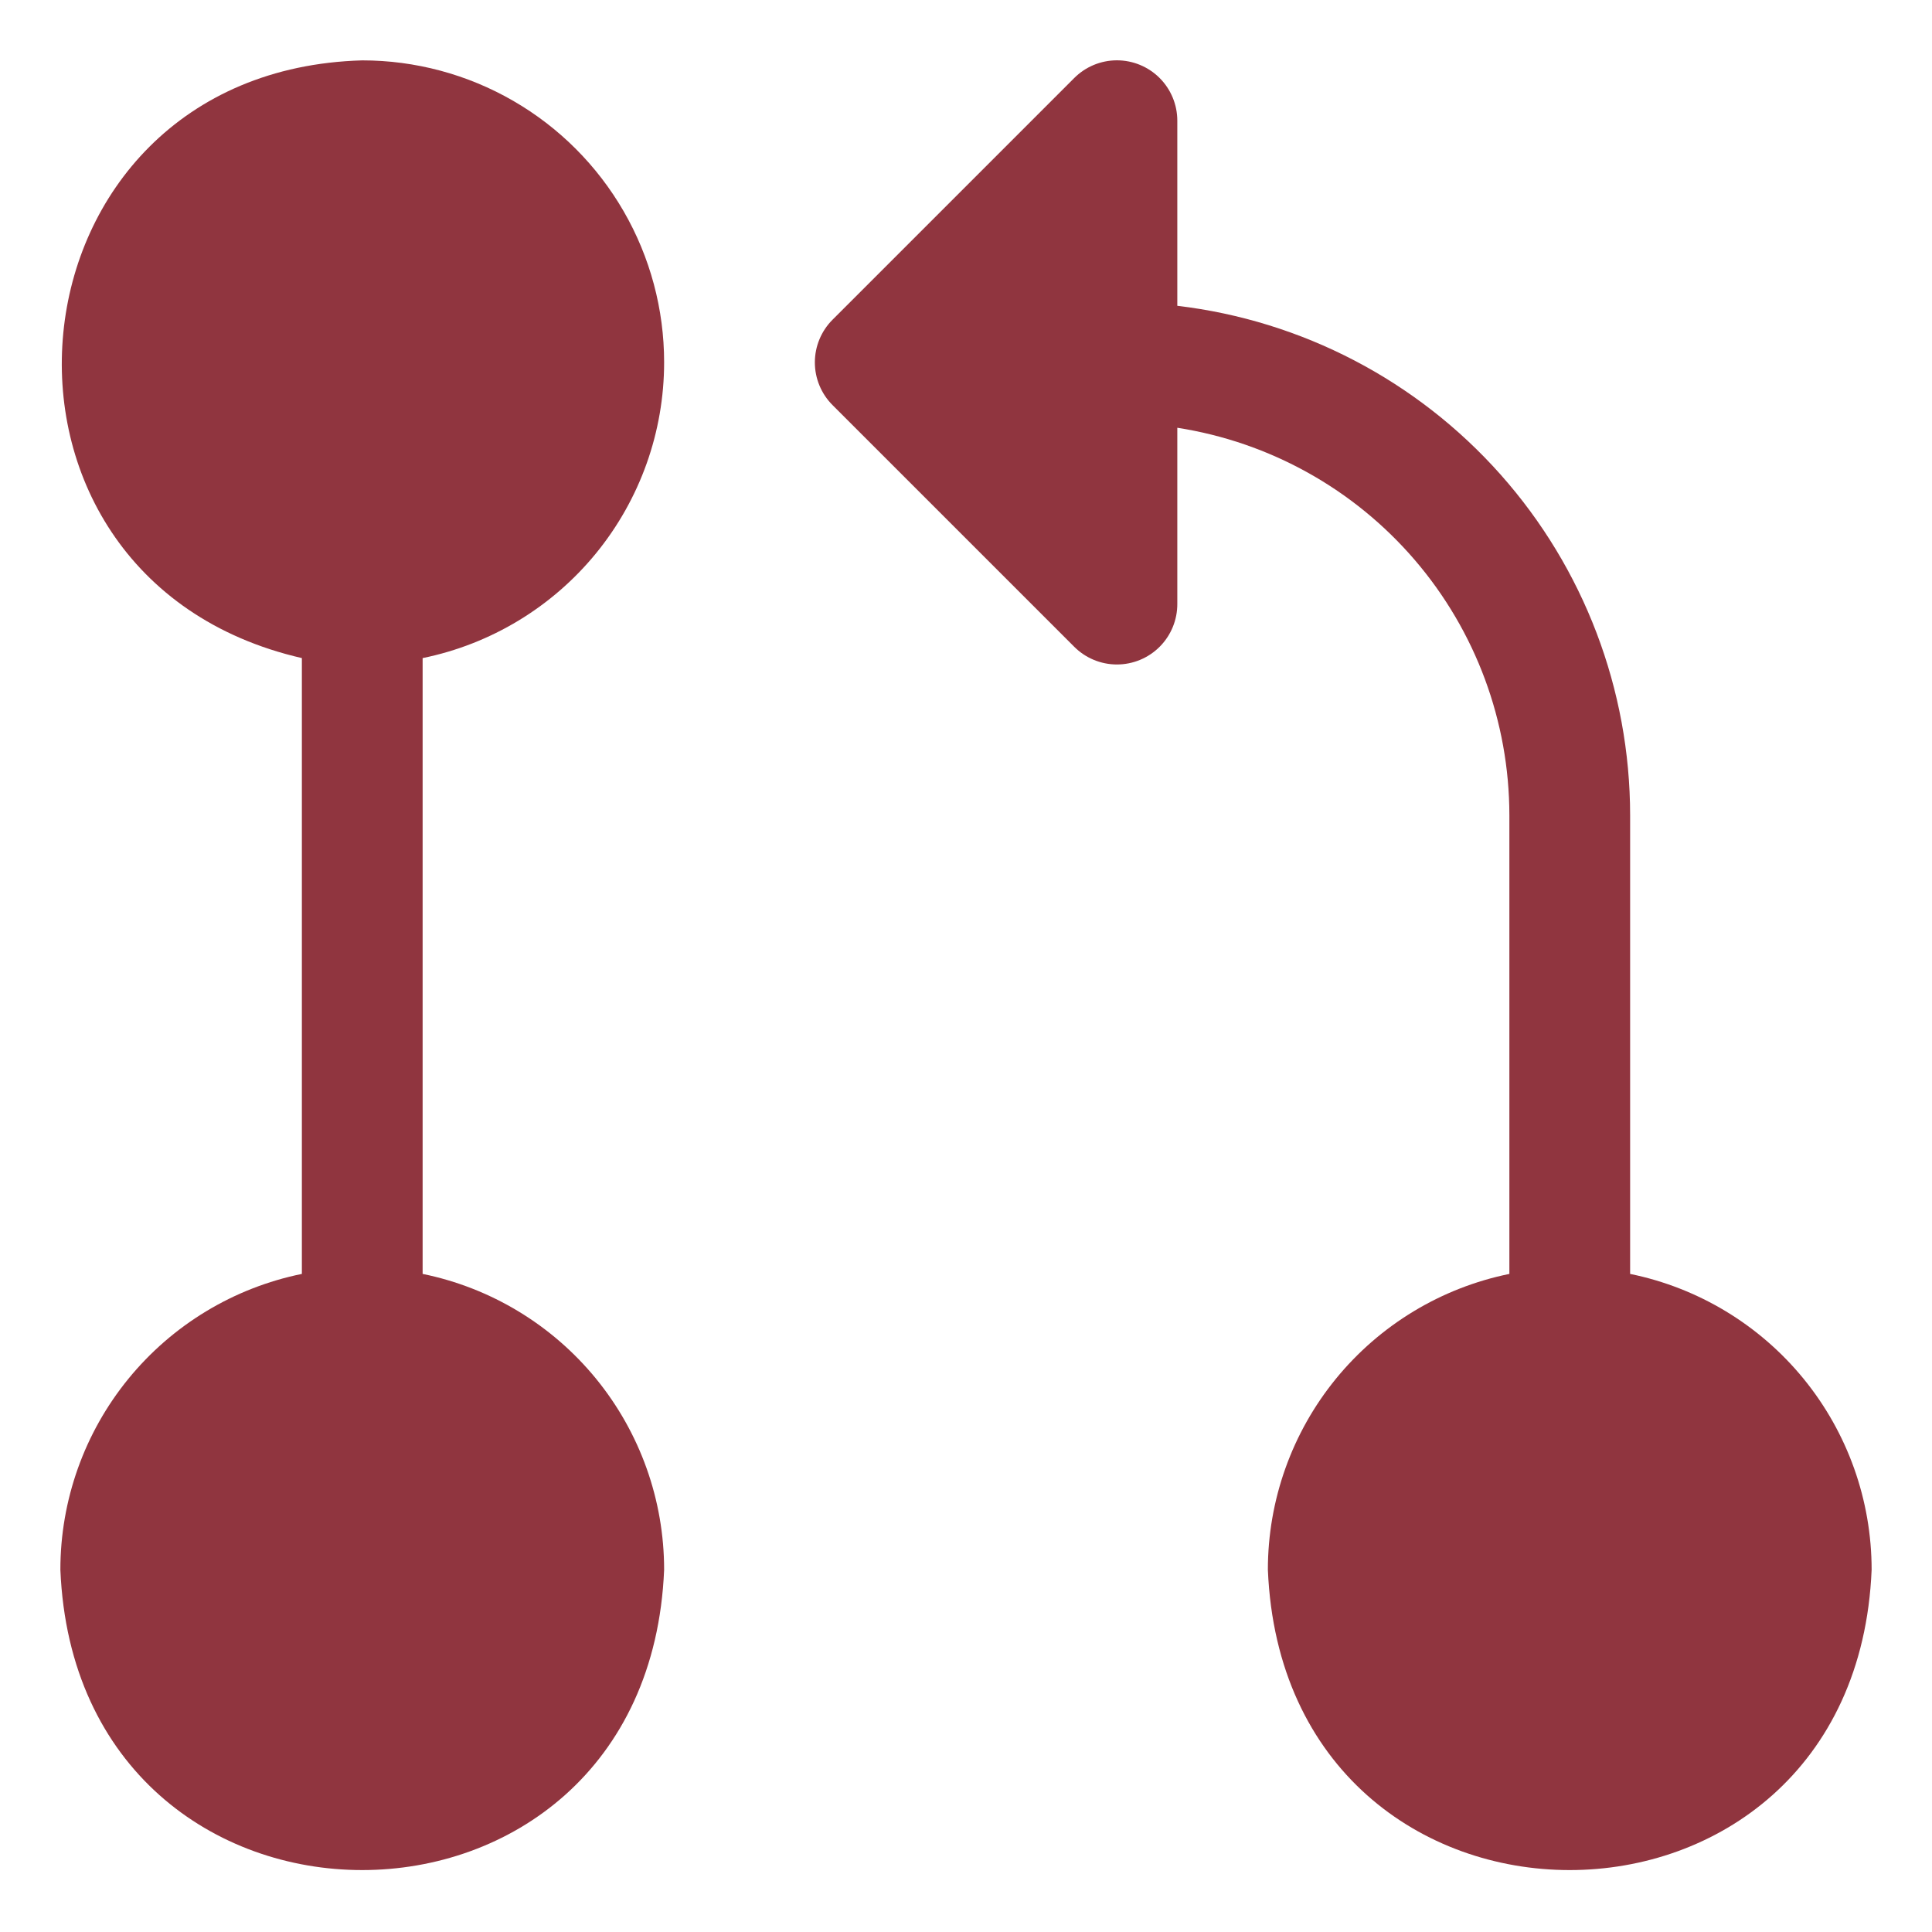
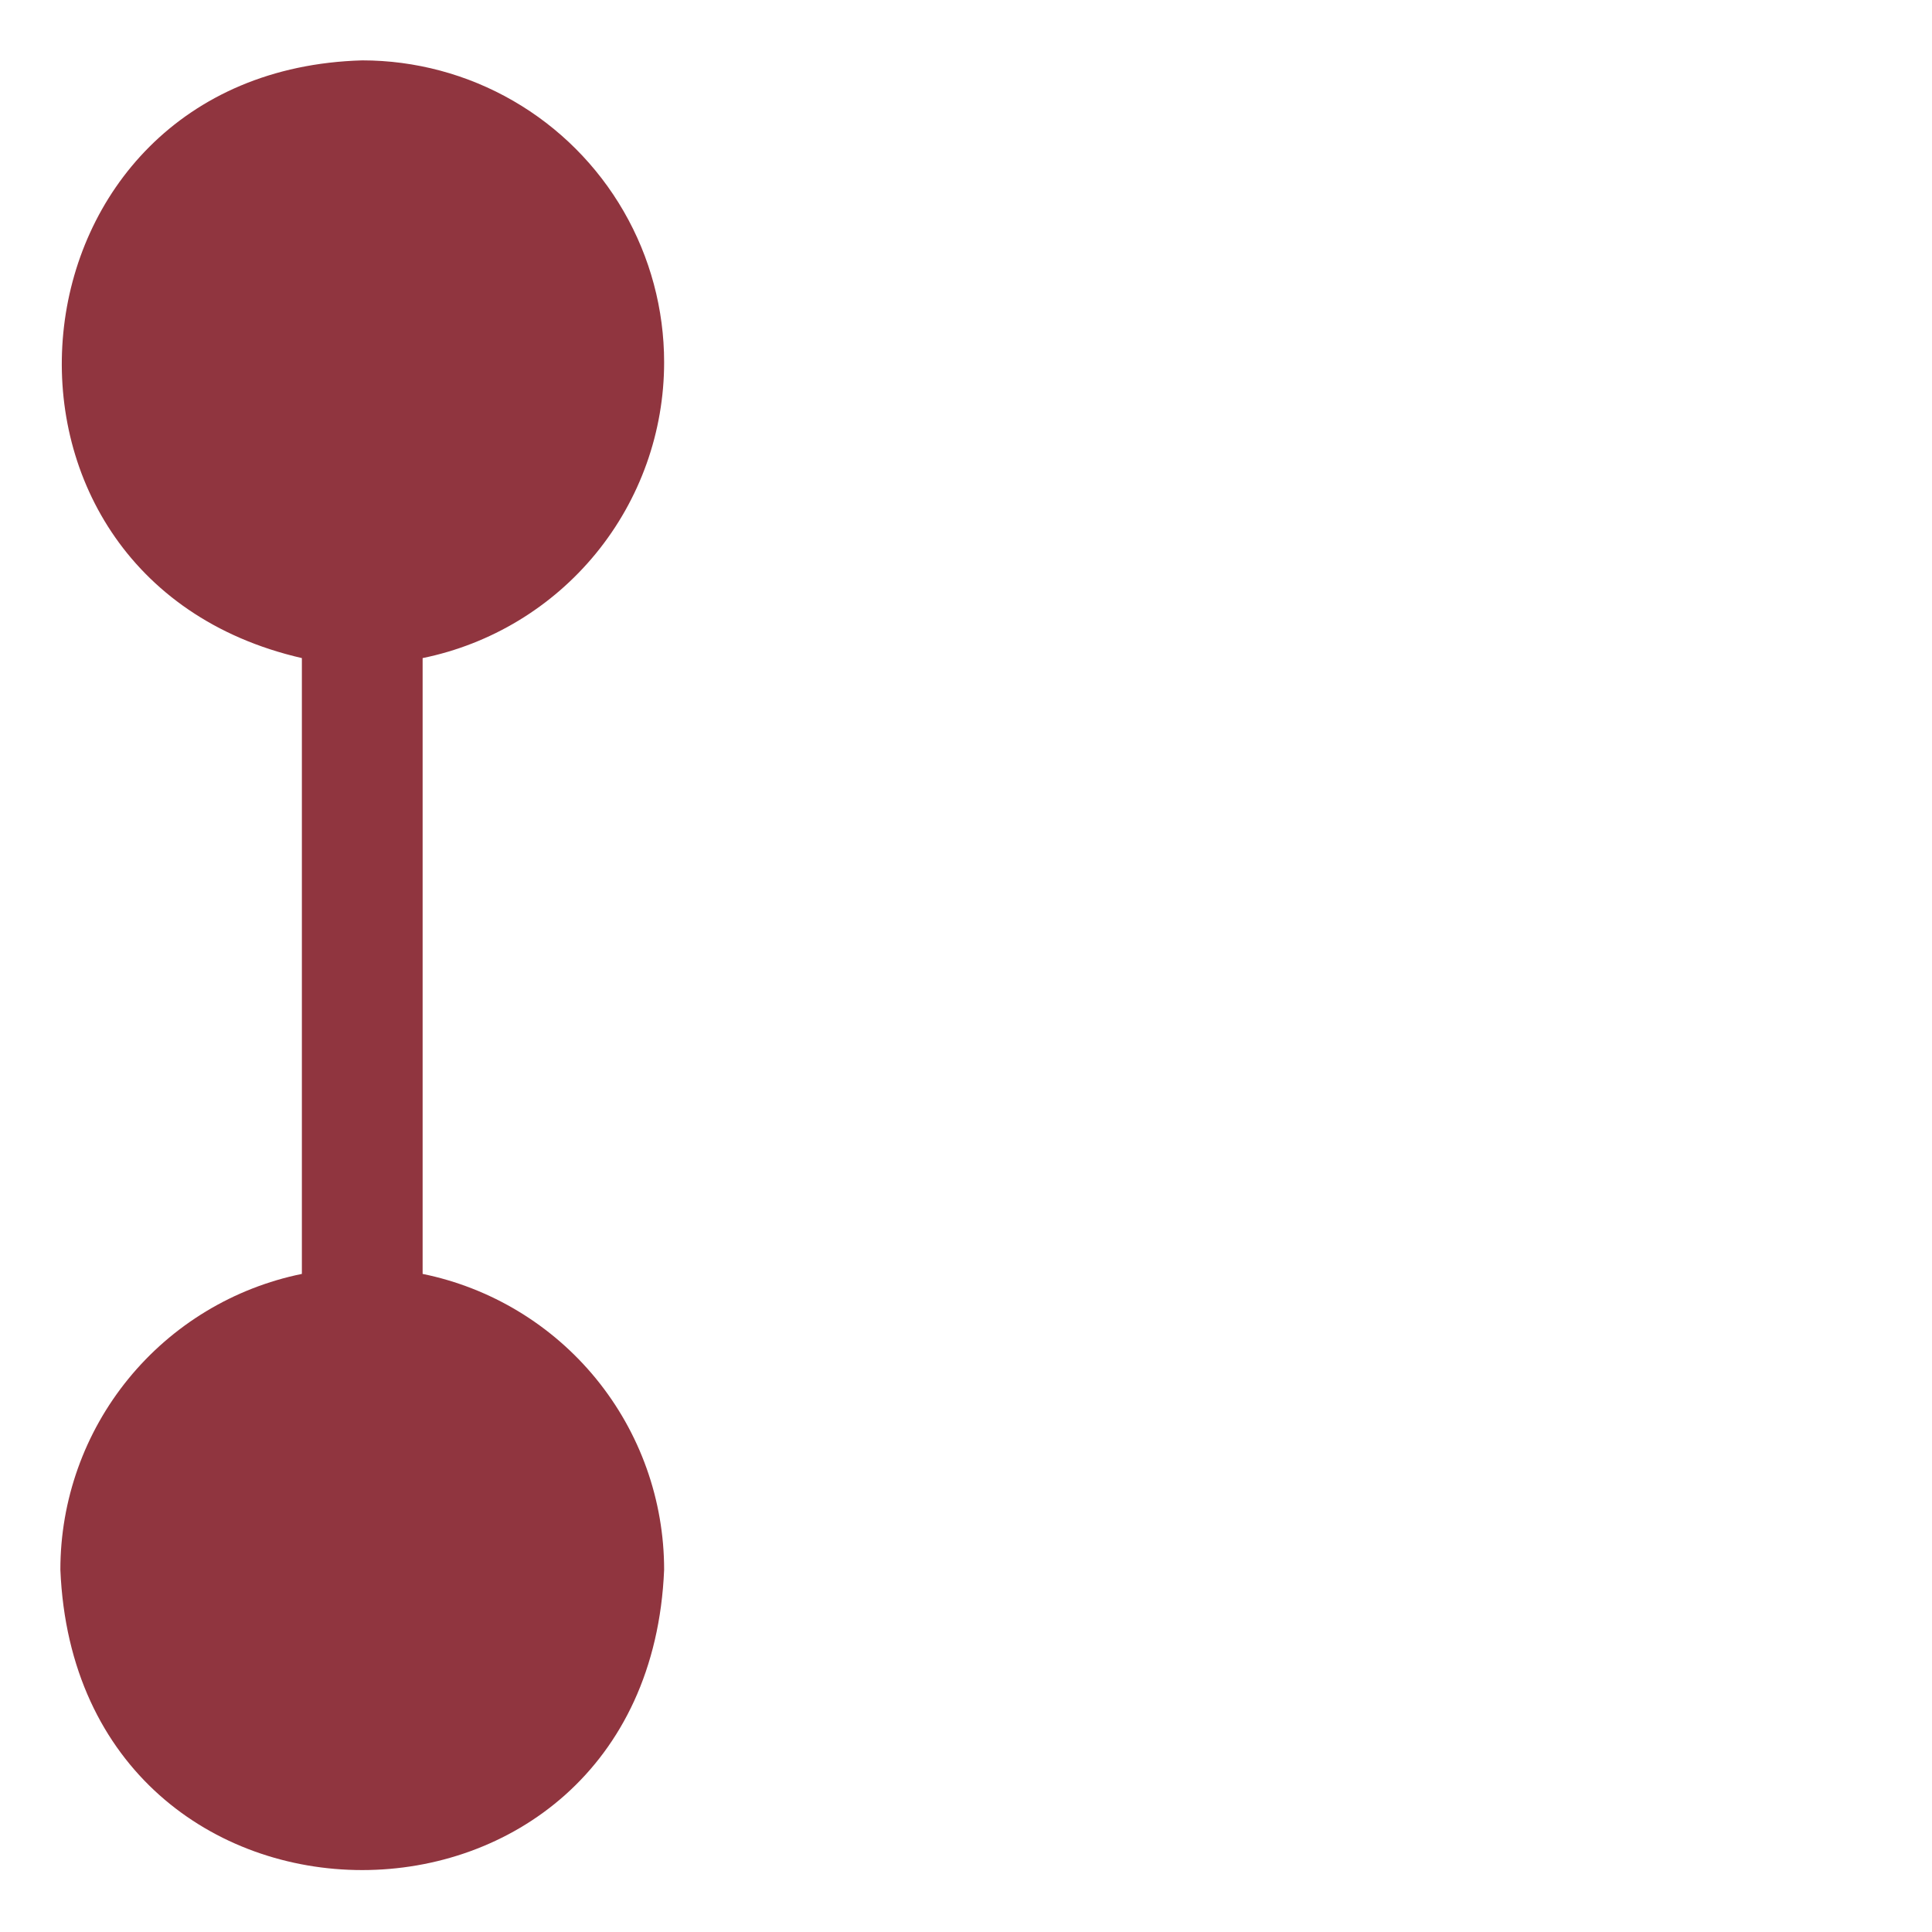
<svg xmlns="http://www.w3.org/2000/svg" width="1200pt" height="1200pt" version="1.1" viewBox="0 0 1200 1200">
  <g fill="#90353f">
    <path d="m412.5 225c0-32.914-8.664-65.246-25.121-93.75-16.457-28.504-40.125-52.172-68.629-68.629-28.504-16.457-60.836-25.121-93.75-25.121-226.5 6.375-256.12 321-37.5 371.25v382.5c-42.352 8.645-80.414 31.656-107.75 65.141-27.332 33.484-42.258 75.387-42.25 118.61 10.312 248.81 364.69 248.62 375 0 0.008-43.223-14.918-85.125-42.25-118.61-27.336-33.484-65.398-56.496-107.75-65.141v-382.5c42.352-8.645 80.414-31.656 107.75-65.141 27.332-33.484 42.258-75.387 42.25-118.61z" />
-     <path d="m1012.5 791.25v-285c-0.055-78.004-28.711-153.28-80.543-211.58-51.832-58.293-123.24-95.559-200.71-104.73v-114.94c0.008-9.969-3.953-19.527-11.004-26.57-7.055-7.039-16.621-10.984-26.59-10.961-9.965 0.027-19.512 4.016-26.531 11.094l-150 150c-7.043 7.035-11 16.578-11 26.531s3.957 19.496 11 26.531l150 150c7.035 7.094 16.605 11.086 26.594 11.094s19.57-3.969 26.613-11.051c7.047-7.082 10.977-16.68 10.918-26.668v-109.31c57.406 8.938 109.73 38.086 147.55 82.195 37.816 44.105 58.637 100.27 58.703 158.37v285c-42.352 8.645-80.414 31.656-107.75 65.141-27.332 33.484-42.258 75.387-42.25 118.61 10.312 248.81 364.69 248.62 375 0 0.008-43.223-14.918-85.125-42.25-118.61-27.336-33.484-65.398-56.496-107.75-65.141z" />
  </g>
</svg>